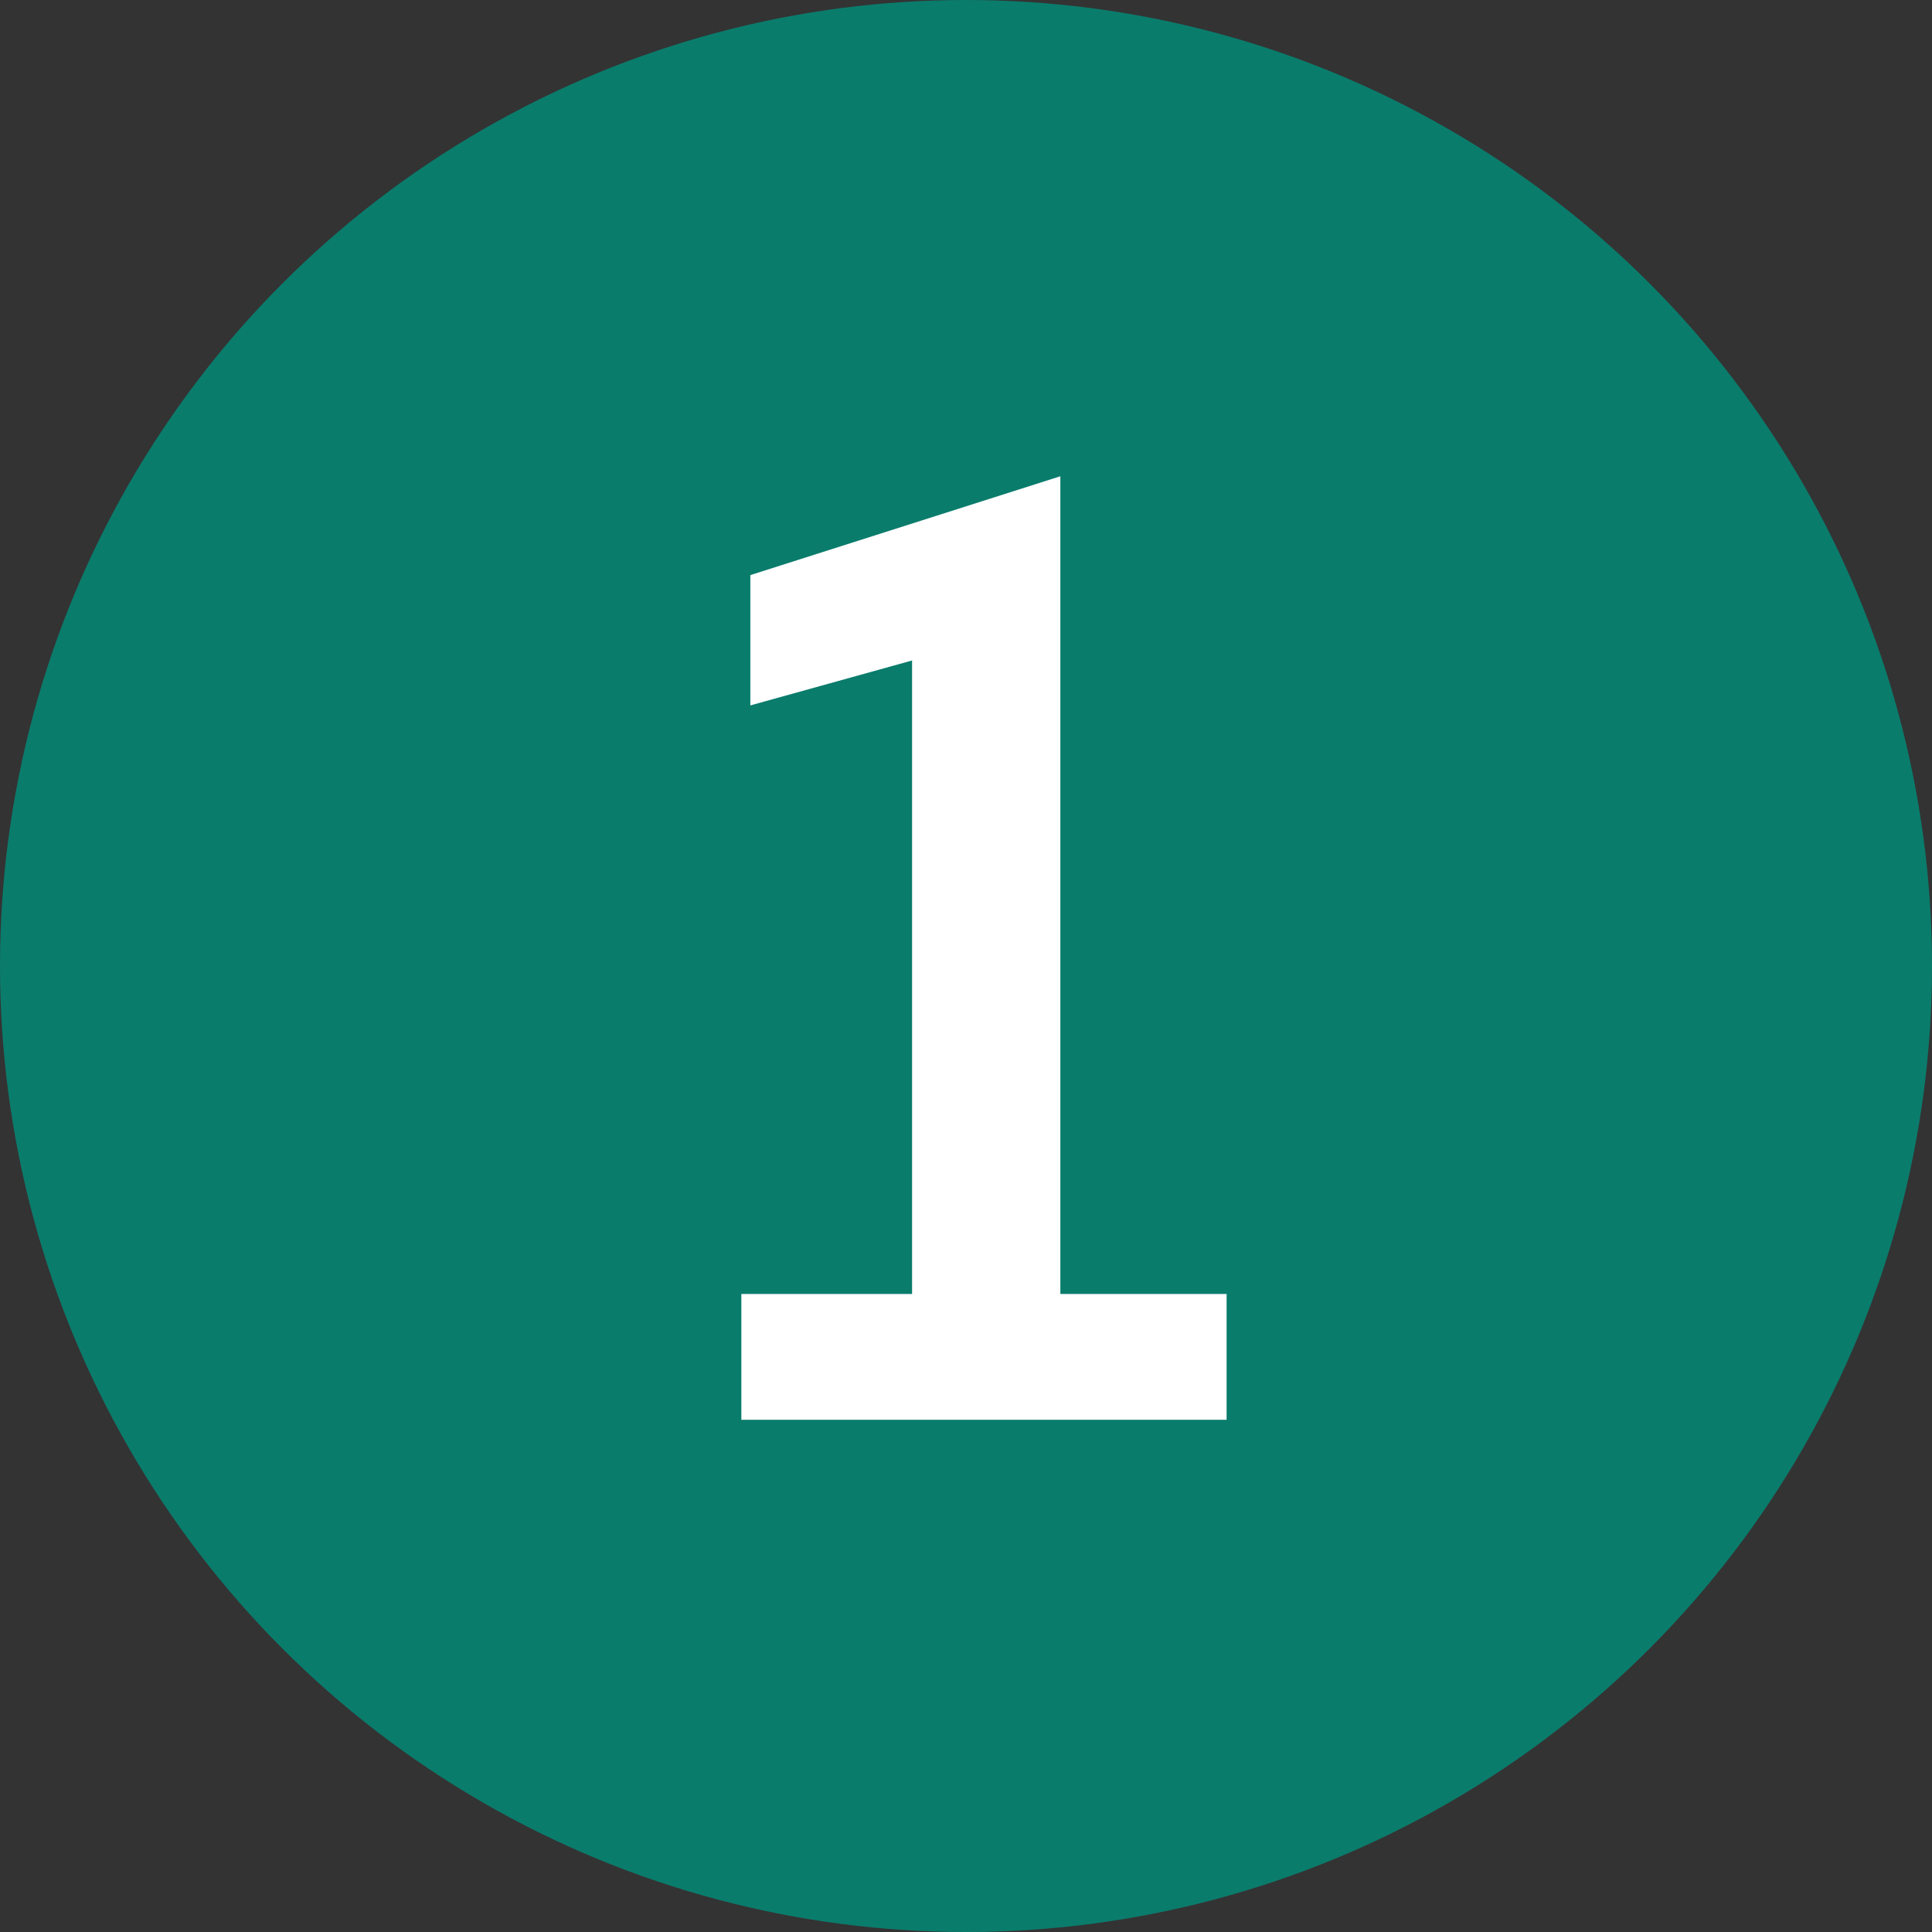
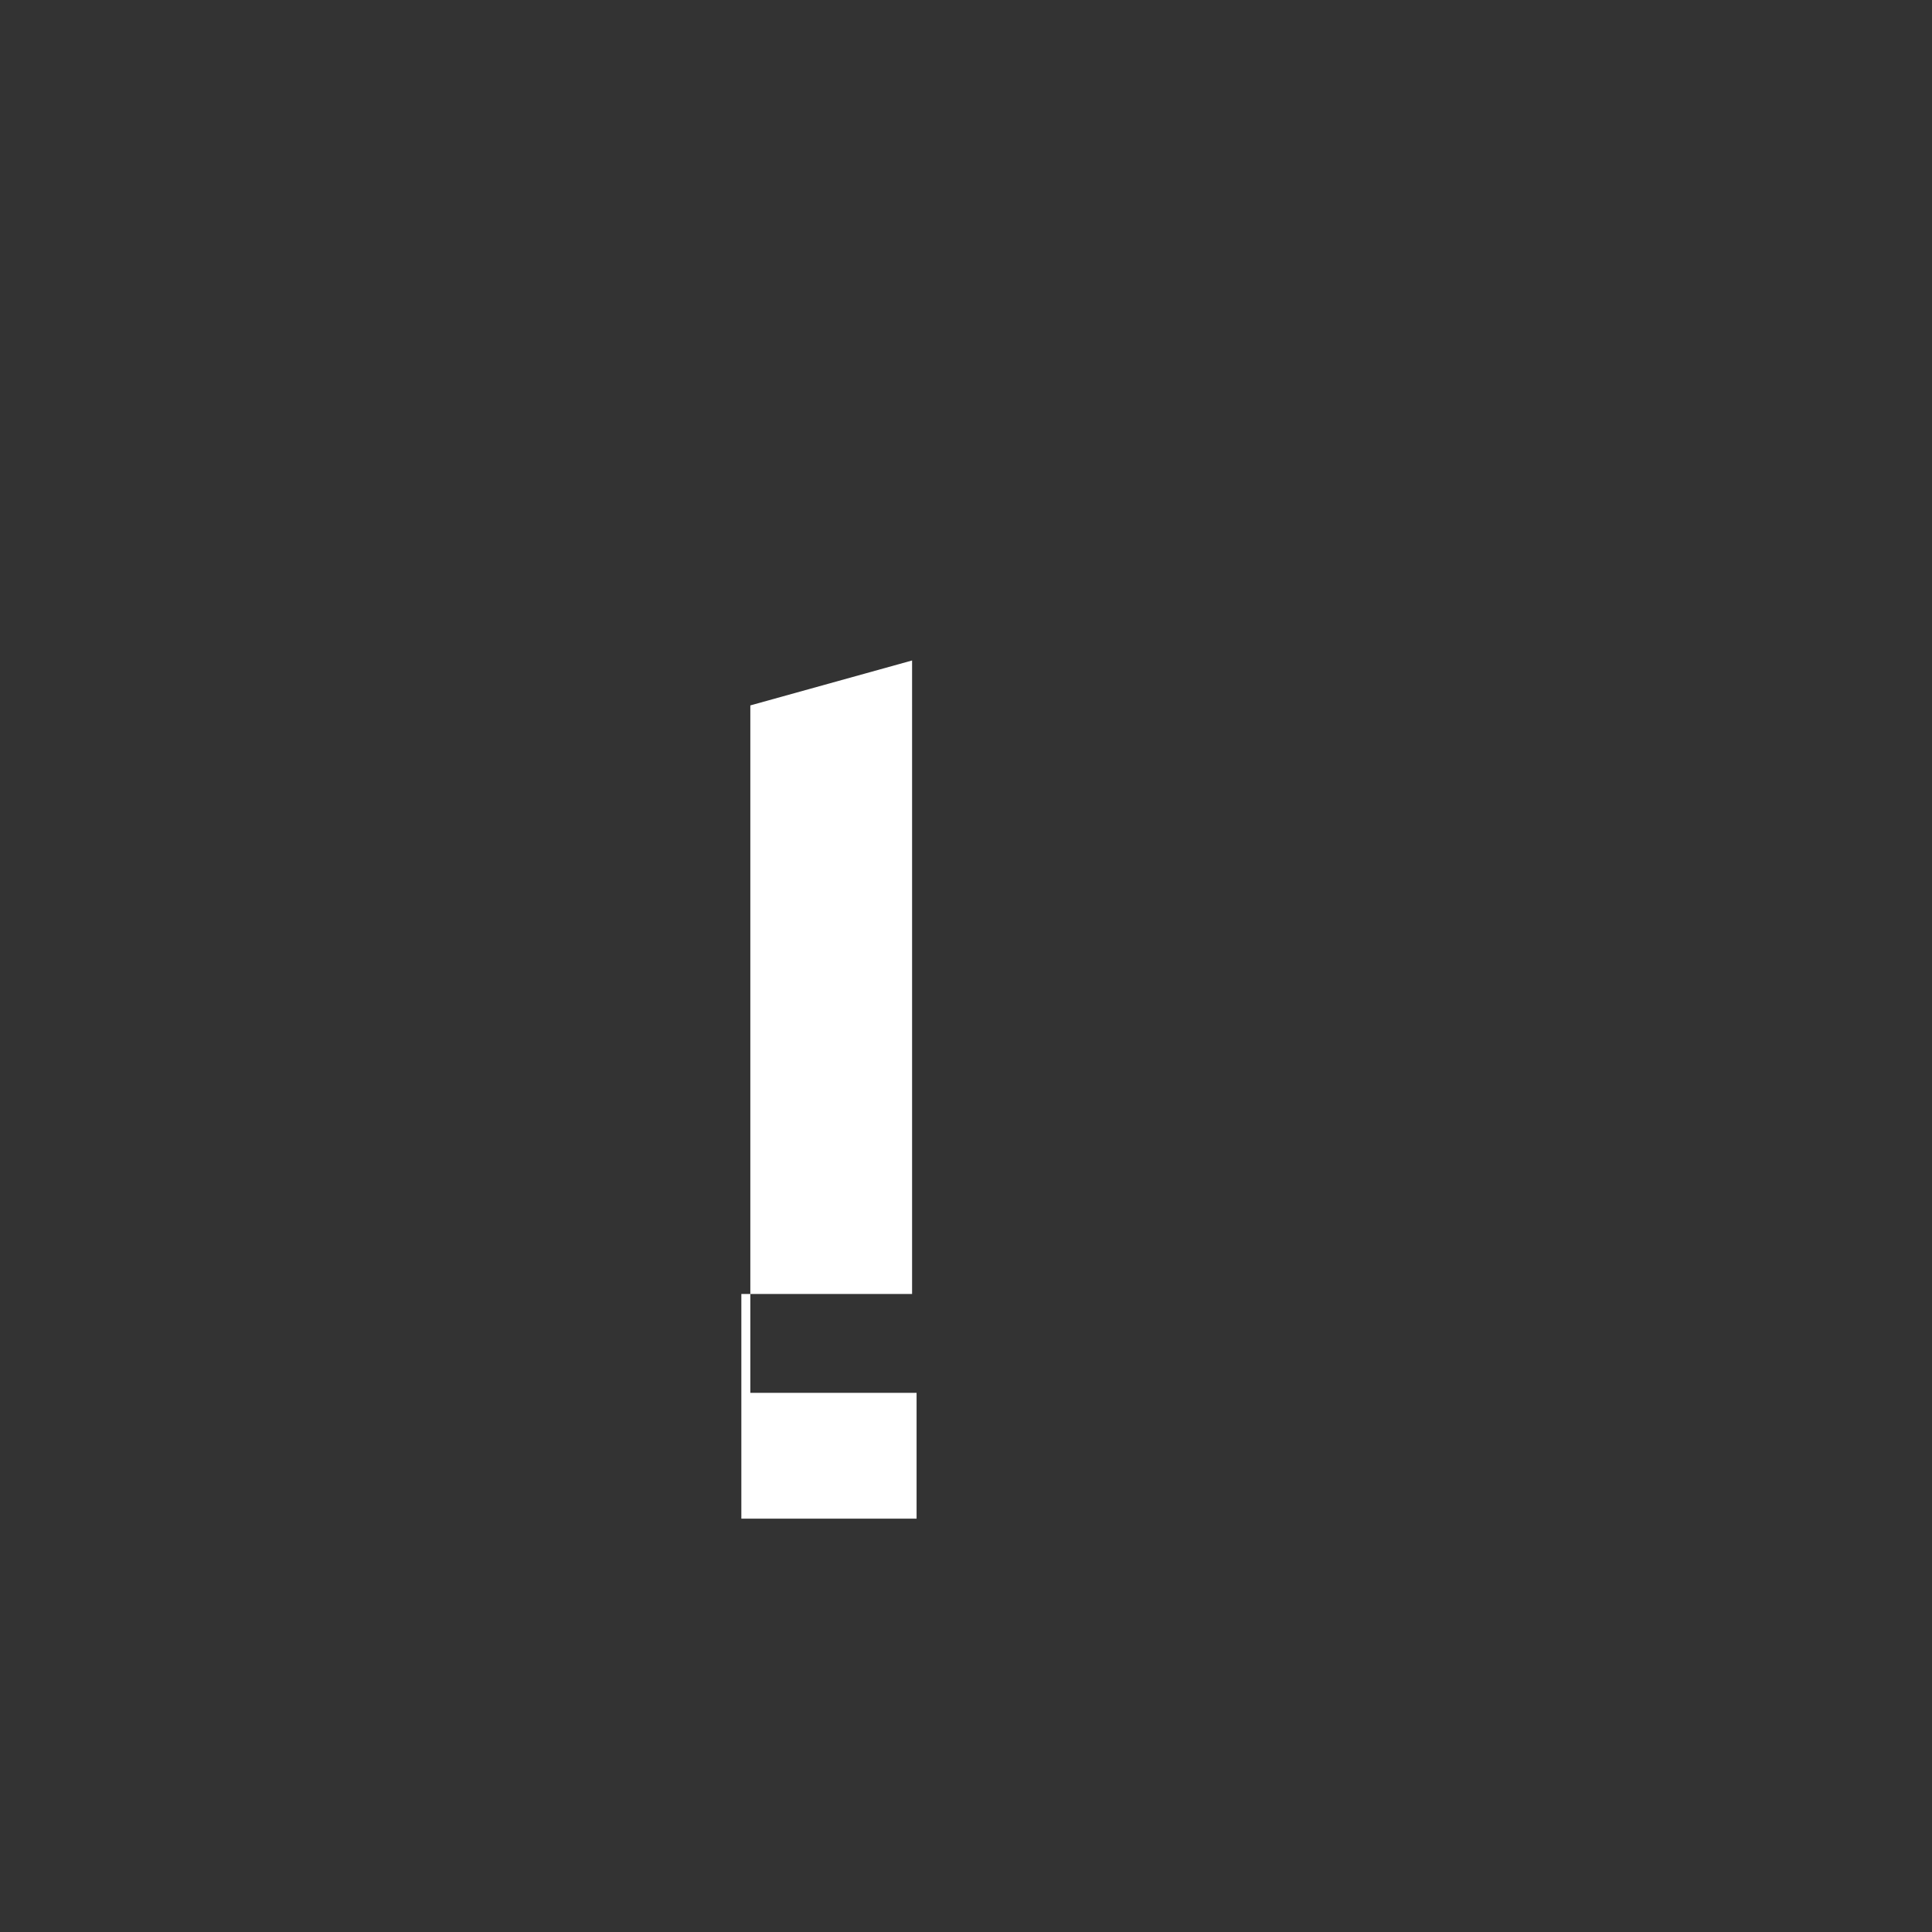
<svg xmlns="http://www.w3.org/2000/svg" version="1.0" x="0px" y="0px" viewBox="0 0 43 43" style="enable-background:new 0 0 43 43;" xml:space="preserve">
  <rect x="0" y="0" width="43" height="43" fill="#333333" stroke="none" />
  <style type="text/css">
	.st0{opacity:0.35;}
	.st1{fill:#FFFFFF;}
	.st2{fill:#008f7b;}
	.st3{fill:none;stroke:#FFFFFF;stroke-width:2;stroke-miterlimit:10;}
	.st4{fill:#B0CBC5;}
	.st5{fill:#6D7E63;}
	.st6{fill:#4A4B4C;}
	.st7{fill:#C2D9D3;}
	.st8{fill:#CCDEDA;}
	.st9{fill:#DAE6E2;}
	.st10{fill:#008f7b;}
	.st11{fill:#008f7b;}
	.st12{fill:#008f7b;}
	.st13{fill:#788270;}
	.st14{fill:#80897E;}
	.st15{fill:#94998F;}
	.st16{fill:#575757;}
	.st17{fill:#686969;}
	.st18{fill:#7F8080;}
	.st19{display:none;fill:url(#SVGID_00000057148762852066154960000010166191139098135993_);}
	.st20{fill:none;stroke:#008f7b;stroke-width:2;stroke-miterlimit:10;}
	.st21{fill:none;}
	.st22{fill:#525961;}
	.st23{clip-path:url(#SVGID_00000004513037552820814700000013751008667118825615_);}
	.st24{clip-path:url(#SVGID_00000144311764803465383240000008391225838954455429_);}
	.st25{fill:#FF0000;}
	.st26{clip-path:url(#SVGID_00000057130955778569375690000001947307093642102918_);}
	.st27{clip-path:url(#SVGID_00000027591271567470839980000017780570582866008757_);fill:#B2CDC7;}
	.st28{clip-path:url(#SVGID_00000027591271567470839980000017780570582866008757_);}
	.st29{opacity:5.999760e-02;clip-path:url(#SVGID_00000125572109872988547610000016135615363213582757_);}
	.st30{clip-path:url(#SVGID_00000066492106192446626340000001484306028364759720_);fill:url(#);}
	.st31{clip-path:url(#SVGID_00000125572109872988547610000016135615363213582757_);fill:#F7F5F2;}
	.st32{clip-path:url(#SVGID_00000125572109872988547610000016135615363213582757_);fill:#B7E8C5;}
	.st33{clip-path:url(#SVGID_00000125572109872988547610000016135615363213582757_);fill:#A09D9D;}
	.st34{clip-path:url(#SVGID_00000125572109872988547610000016135615363213582757_);fill:#A8B2C0;}
	.st35{clip-path:url(#SVGID_00000125572109872988547610000016135615363213582757_);fill:#C3DBD5;}
	.st36{clip-path:url(#SVGID_00000125572109872988547610000016135615363213582757_);fill:#008f7b;}
	.st37{clip-path:url(#SVGID_00000125572109872988547610000016135615363213582757_);fill:#F2E3CD;}
	.st38{clip-path:url(#SVGID_00000125572109872988547610000016135615363213582757_);fill:none;stroke:#F2E3CD;stroke-miterlimit:10;}
	
		.st39{clip-path:url(#SVGID_00000125572109872988547610000016135615363213582757_);fill:none;stroke:#F2E3CD;stroke-width:1.5;stroke-miterlimit:10;}
	
		.st40{clip-path:url(#SVGID_00000125572109872988547610000016135615363213582757_);fill:none;stroke:#F2E3CD;stroke-width:0.75;stroke-miterlimit:10;}
	
		.st41{clip-path:url(#SVGID_00000125572109872988547610000016135615363213582757_);fill:none;stroke:#F2E3CD;stroke-width:0.5;stroke-miterlimit:10;}
	.st42{clip-path:url(#SVGID_00000125572109872988547610000016135615363213582757_);fill:#DFEFEA;}
	.st43{opacity:0.51;clip-path:url(#SVGID_00000125572109872988547610000016135615363213582757_);}
	.st44{clip-path:url(#SVGID_00000108988541766564333800000006971638454221847738_);fill:#008f7b;}
	.st45{clip-path:url(#SVGID_00000181796135872805915370000003151090585573740982_);fill:#008f7b;}
	.st46{clip-path:url(#SVGID_00000177482615680831704180000016449827428552068226_);fill:#008f7b;}
	.st47{clip-path:url(#SVGID_00000064329182001912008860000014026801419295932346_);fill:#008f7b;}
	.st48{clip-path:url(#SVGID_00000083811627432494465250000002572902418582327465_);fill:#008f7b;}
	.st49{clip-path:url(#SVGID_00000012454161107237541440000009843571348253907884_);fill:#008f7b;}
	.st50{clip-path:url(#SVGID_00000127732570809678353650000006975331273164020656_);fill:#008f7b;}
	.st51{clip-path:url(#SVGID_00000157992302042405193730000004620933617966731702_);fill:#008f7b;}
	.st52{clip-path:url(#SVGID_00000013873728637838595480000011934475241519603608_);fill:#008f7b;}
	.st53{clip-path:url(#SVGID_00000031190410526590043550000016813657521482095282_);fill:#008f7b;}
	.st54{clip-path:url(#SVGID_00000038379599398800383200000004690582203551025036_);fill:#008f7b;}
	.st55{clip-path:url(#SVGID_00000115483506362718782450000003705396651791633544_);fill:#008f7b;}
	.st56{clip-path:url(#SVGID_00000082350809687839551270000008923489271159224727_);fill:#008f7b;}
	.st57{clip-path:url(#SVGID_00000140695265926855221710000003153352378226238655_);fill:#008f7b;}
	.st58{clip-path:url(#SVGID_00000034058465981215731930000003649966701110380194_);fill:#008f7b;}
	.st59{clip-path:url(#SVGID_00000078740070528040458490000016141831717243210664_);fill:#008f7b;}
	.st60{clip-path:url(#SVGID_00000125572109872988547610000016135615363213582757_);fill:#6D7D63;}
	.st61{fill:#EDEDED;}
	.st62{clip-path:url(#SVGID_00000179616545821772354020000000751911220876287646_);fill:#6D7D63;}
	.st63{clip-path:url(#SVGID_00000132059878979456143050000017591530164888391863_);fill:#6D7D63;}
	.st64{clip-path:url(#SVGID_00000070090844658243509370000016552350992402244485_);fill:#6D7D63;}
	.st65{fill:#444A50;}
	.st66{clip-path:url(#SVGID_00000088841676458002814350000006471855439697011602_);fill:#6D7D63;}
	.st67{clip-path:url(#SVGID_00000021081360845847185780000003426783163891988666_);fill:#6D7D63;}
	.st68{clip-path:url(#SVGID_00000005268881528361738710000005113038337090665116_);fill:#F7F5F2;}
	.st69{clip-path:url(#SVGID_00000098211655966512965700000007623959170109652656_);fill:#008f7b;}
	.st70{clip-path:url(#SVGID_00000098211655966512965700000007623959170109652656_);fill:#F7F5F2;}
	.st71{clip-path:url(#SVGID_00000098211655966512965700000007623959170109652656_);fill:#6D7D63;}
	.st72{clip-path:url(#SVGID_00000062899217855462489860000008960863883266905473_);fill:#008f7b;}
	.st73{clip-path:url(#SVGID_00000062899217855462489860000008960863883266905473_);fill:#F7F5F2;}
	.st74{opacity:0.51;clip-path:url(#SVGID_00000062899217855462489860000008960863883266905473_);}
	.st75{clip-path:url(#SVGID_00000093135769439616521020000001408293096190821053_);fill:#008f7b;}
	.st76{clip-path:url(#SVGID_00000050636979769186259440000004622083087282921614_);fill:#008f7b;}
	.st77{clip-path:url(#SVGID_00000062899217855462489860000008960863883266905473_);fill:#008f7b;}
	.st78{opacity:0.17;clip-path:url(#SVGID_00000062899217855462489860000008960863883266905473_);}
	.st79{clip-path:url(#SVGID_00000023266252460359236300000017354095361148497547_);}
	.st80{clip-path:url(#SVGID_00000002346642655014013800000010089178779041427640_);}
	.st81{opacity:0.5;fill:#DAE6E2;}
	.st82{fill:#008f7b;stroke:#DAE6E2;stroke-width:0.25;stroke-miterlimit:10;}
	.st83{opacity:0.8;fill:#008f7b;}
</style>
  <g id="Capa_1">
</g>
  <g id="Capa_2">
</g>
  <g id="Capa_3">
</g>
  <g id="Capa_4">
</g>
  <g id="Capa_5">
</g>
  <g id="Capa_6">
</g>
  <g id="Capa_7">
</g>
  <g id="Capa_8">
</g>
  <g id="Capa_9">
</g>
  <g id="Capa_10">
</g>
  <g id="Capa_11">
</g>
  <g id="Capa_12">
</g>
  <g id="Capa_13">
</g>
  <g id="Capa_14">
</g>
  <g id="Capa_15">
</g>
  <g id="Capa_16">
    <g>
-       <circle class="st83" cx="21.5" cy="21.5" r="21.5" />
      <g>
        <g>
-           <path class="st1" d="M16.5,28.8h3.8V14.7l-3.6,1v-2.9l6.9-2.2v18.2h3.7v2.8H16.5V28.8z" />
+           <path class="st1" d="M16.5,28.8h3.8V14.7l-3.6,1v-2.9v18.2h3.7v2.8H16.5V28.8z" />
        </g>
      </g>
    </g>
  </g>
  <g id="Capa_17">
</g>
  <g id="Capa_18">
</g>
  <g id="Capa_19">
</g>
  <g id="Capa_20">
</g>
  <g id="Capa_21">
</g>
  <g id="Capa_22">
</g>
</svg>